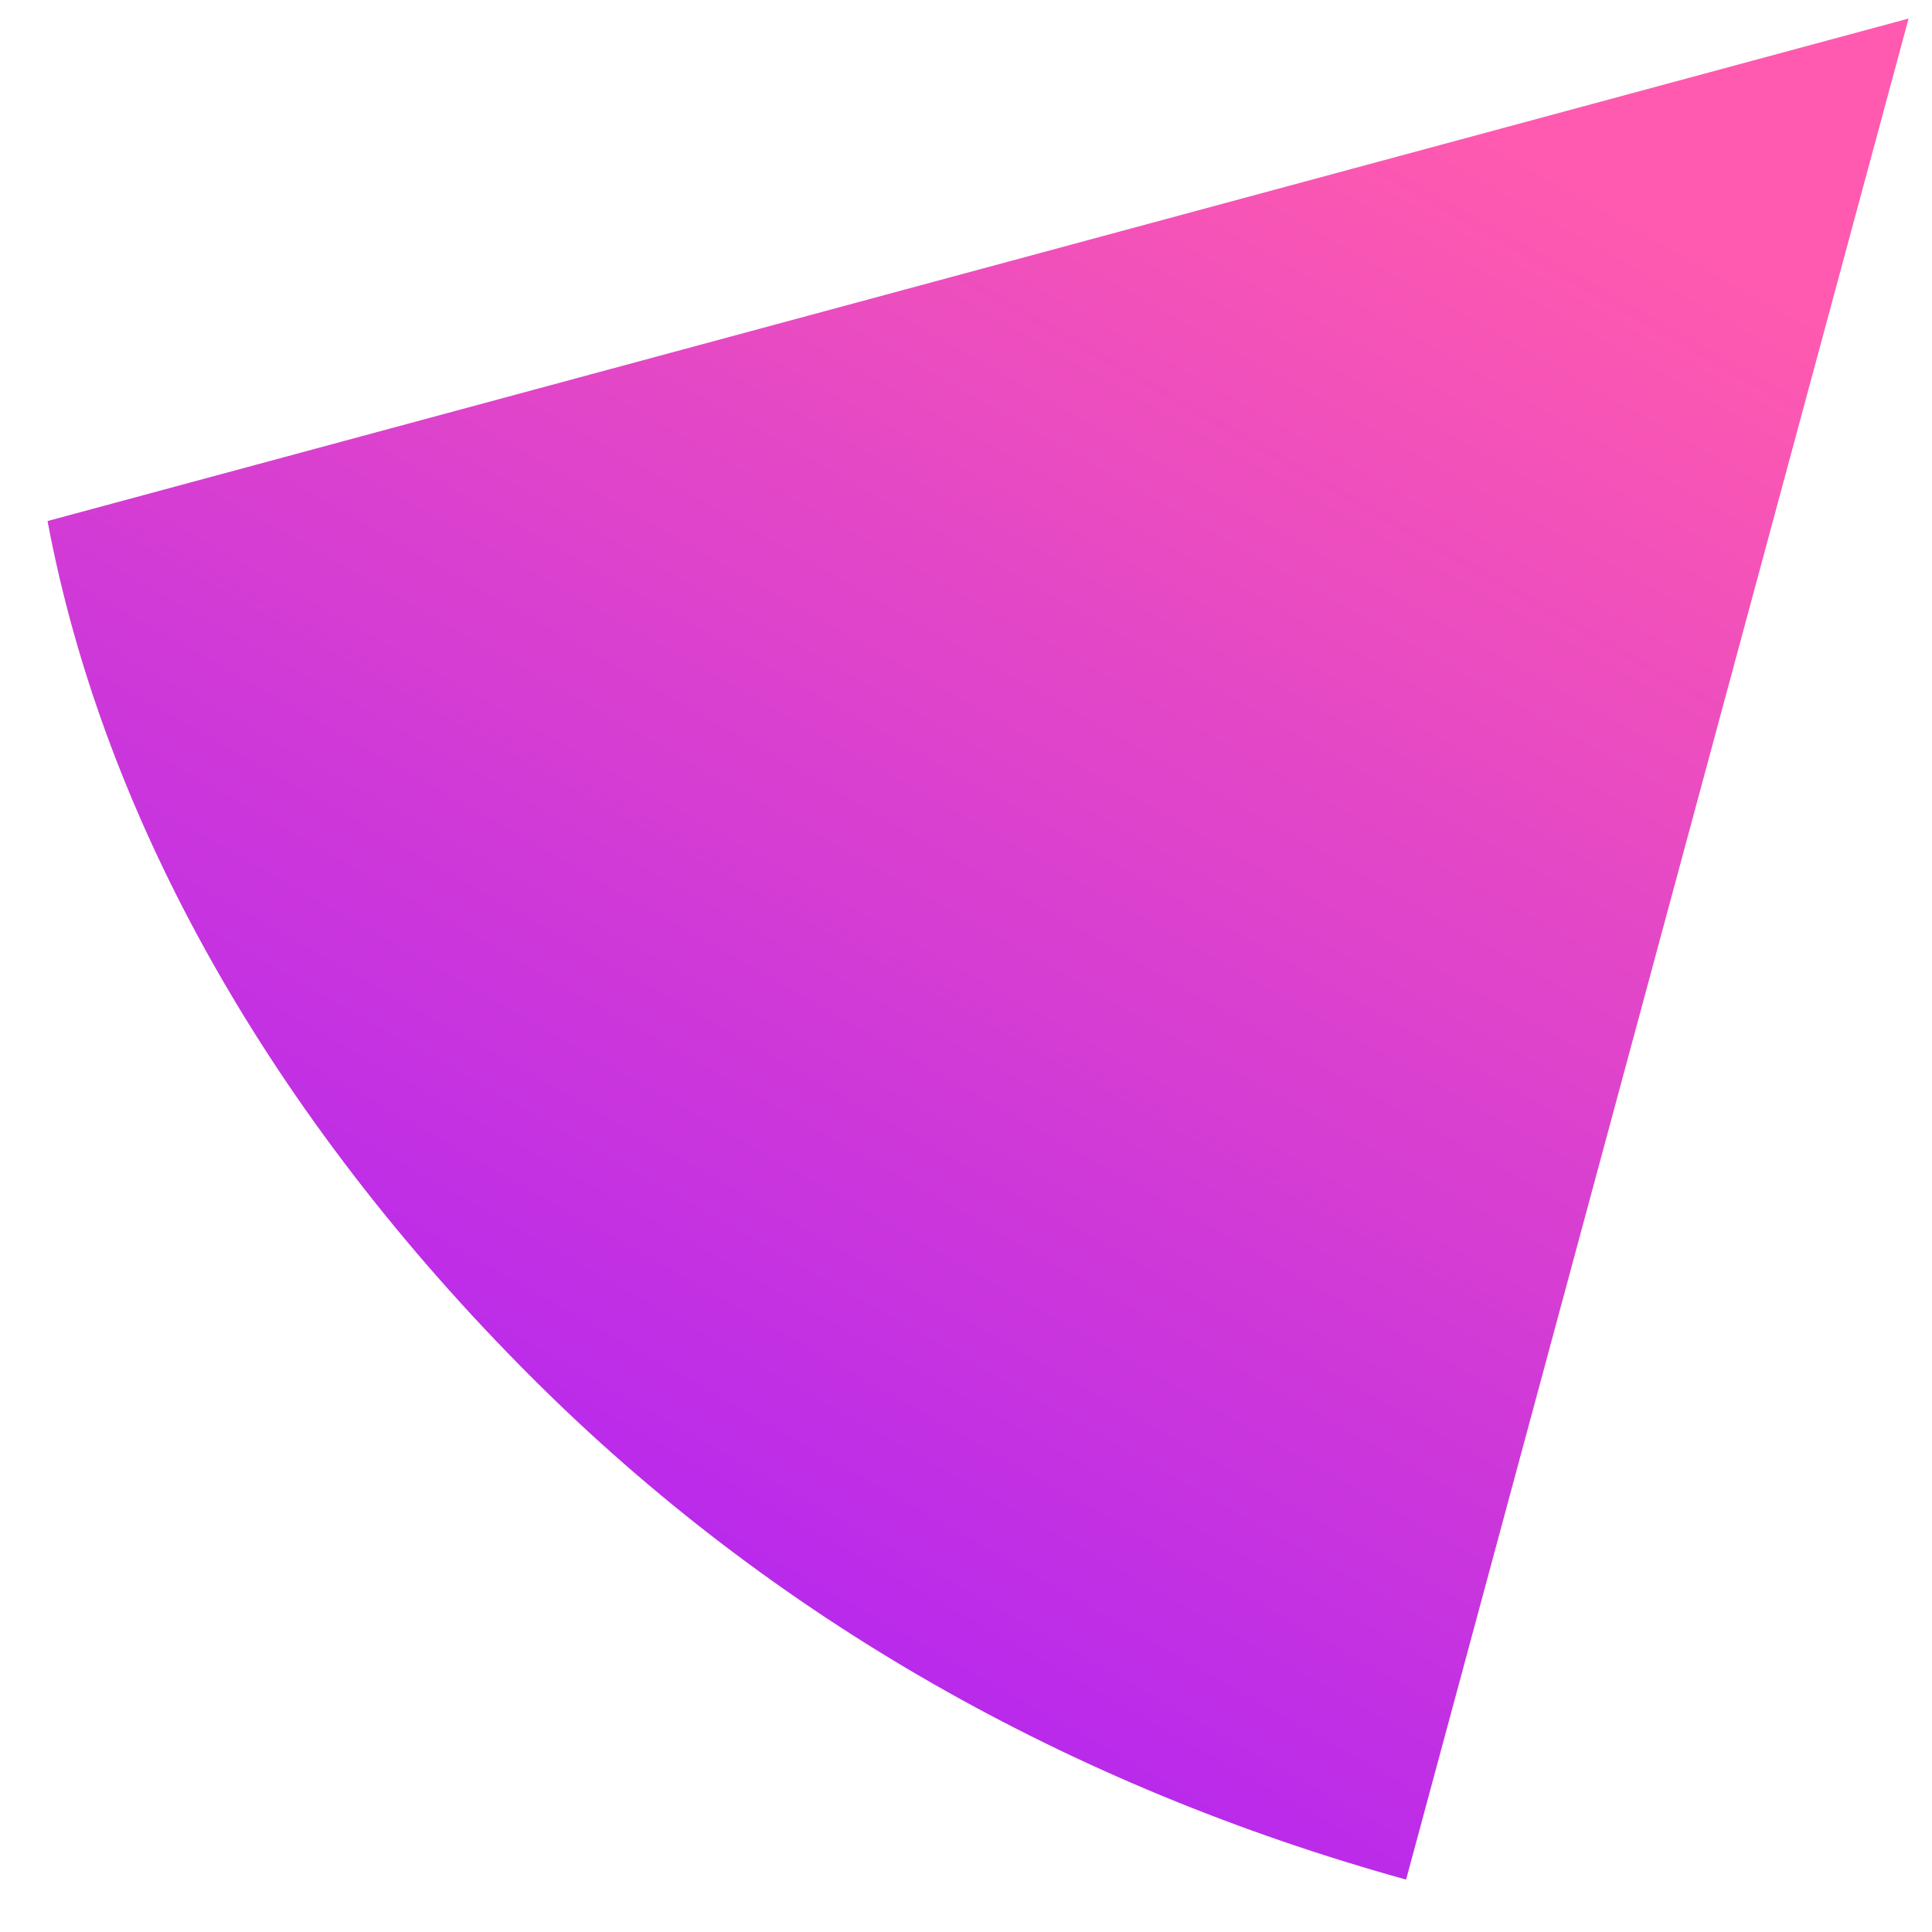
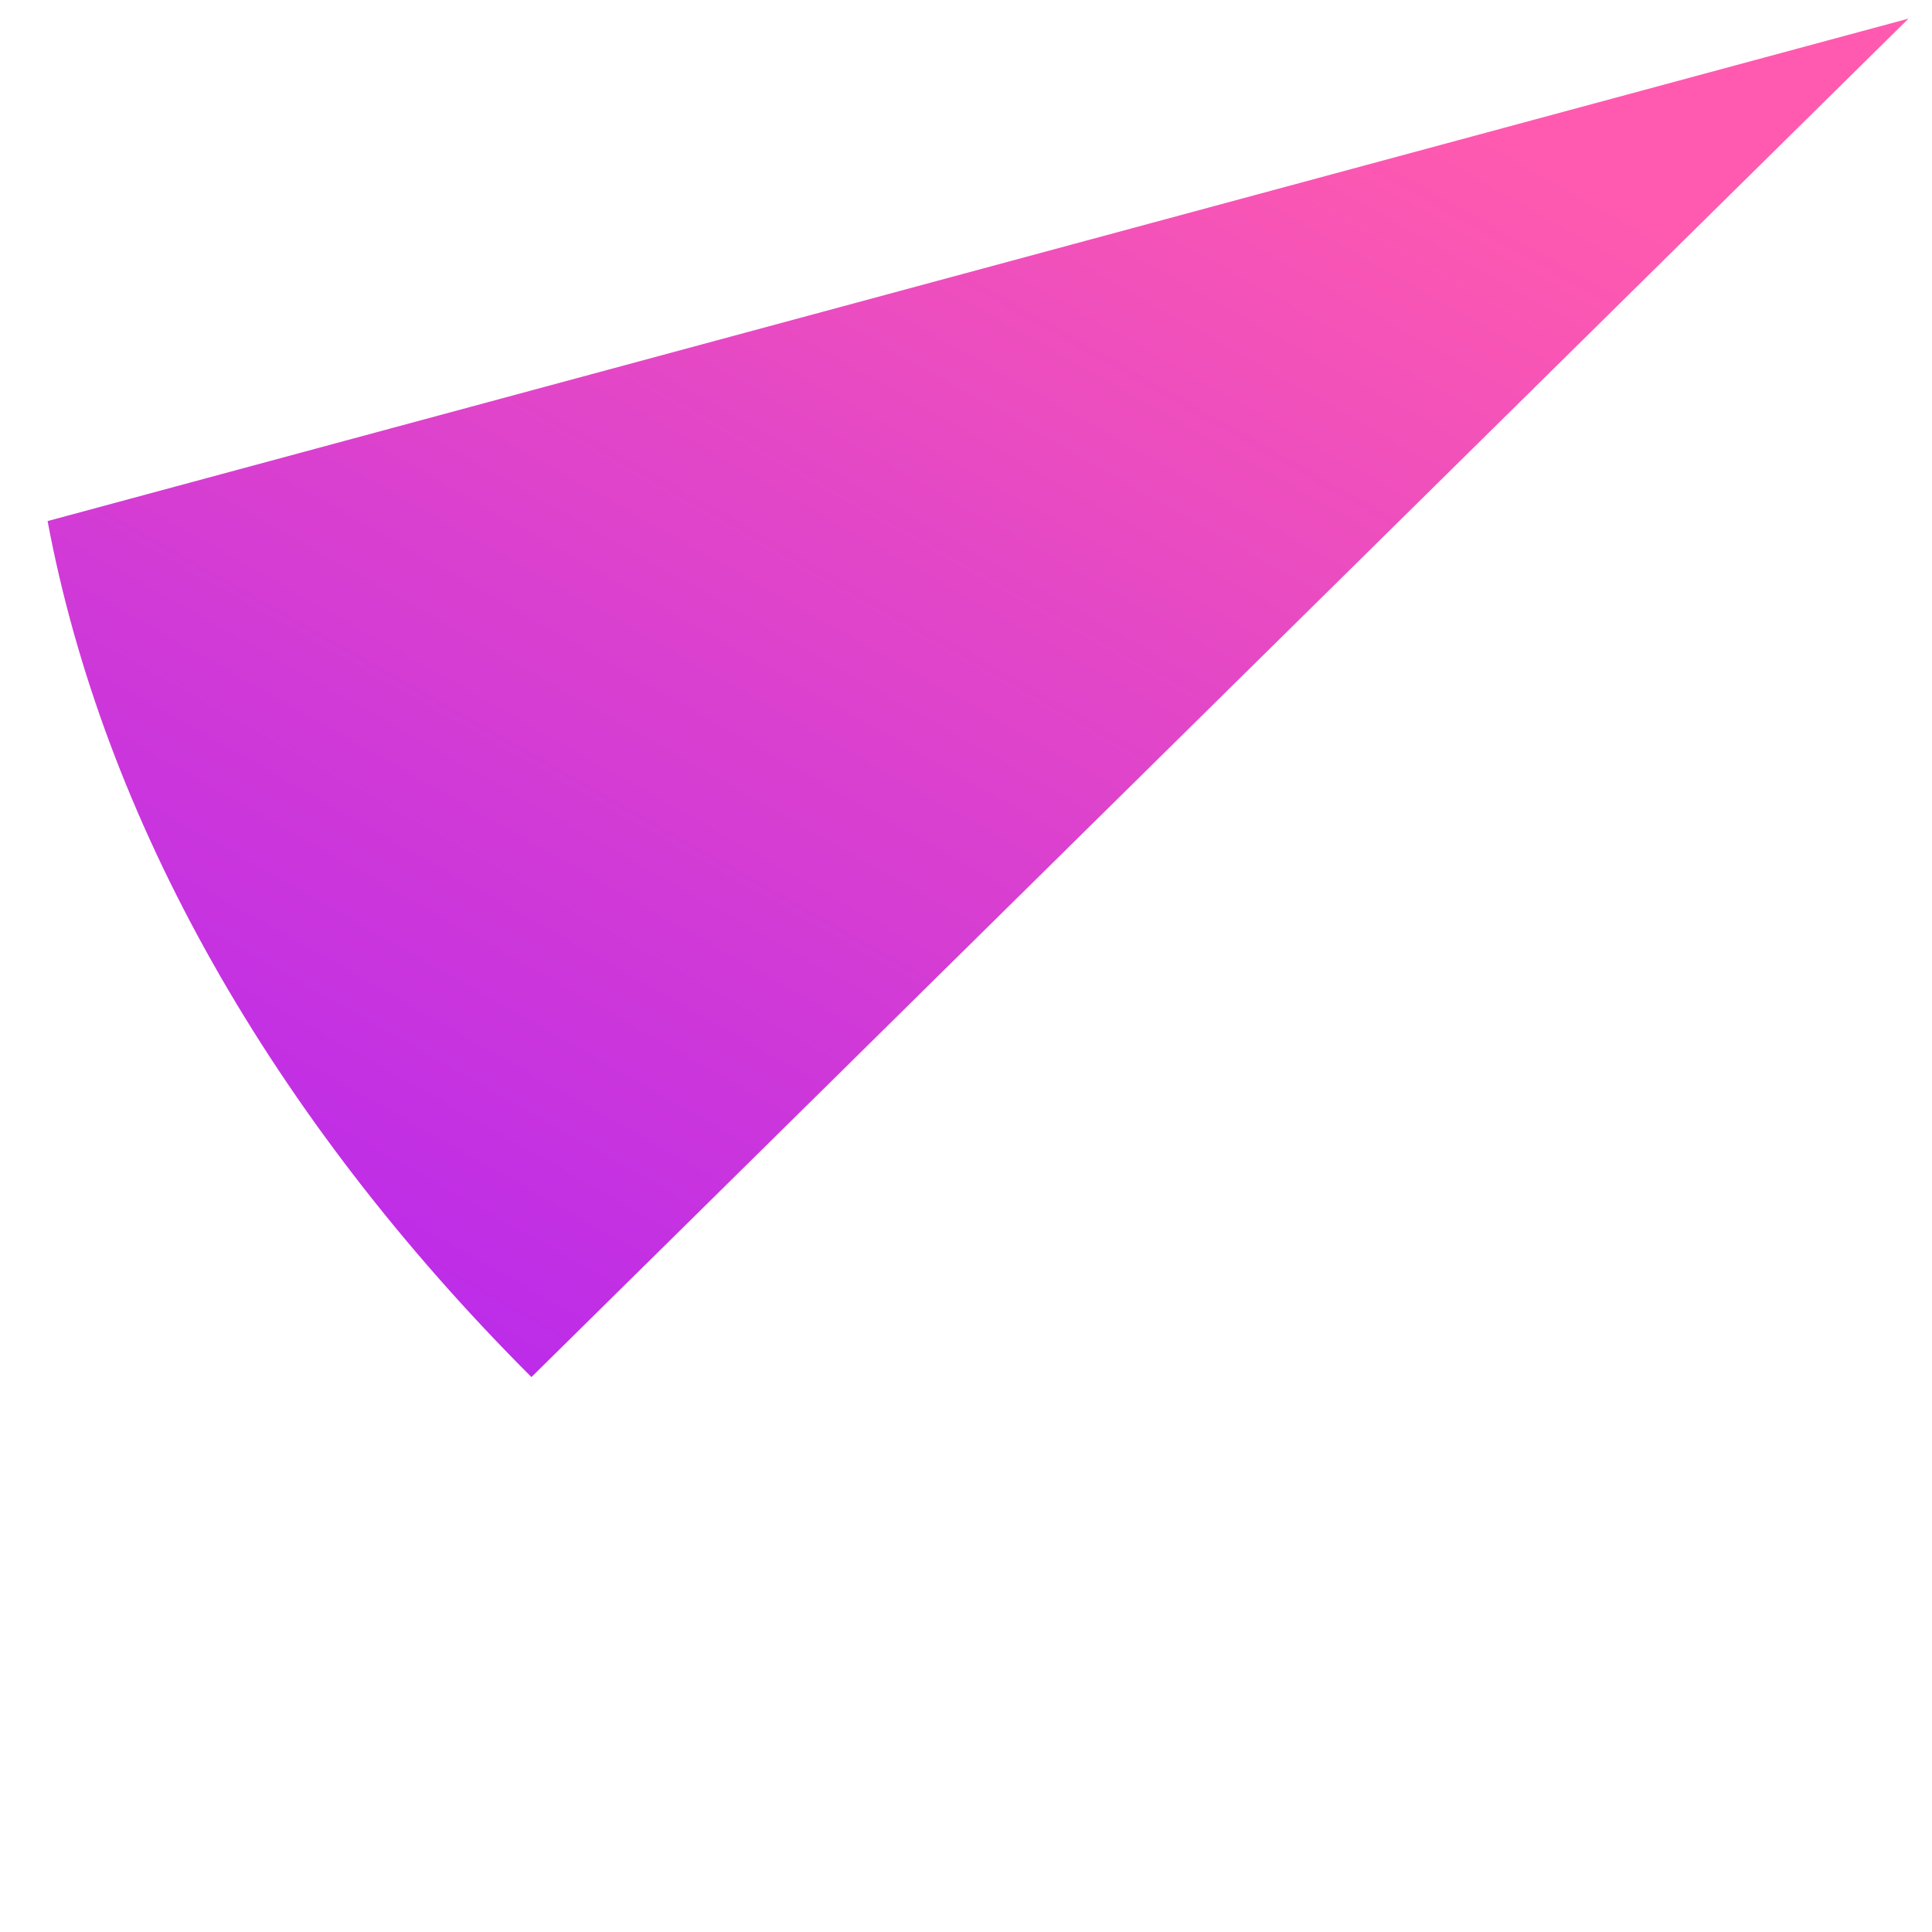
<svg xmlns="http://www.w3.org/2000/svg" width="27" height="27" viewBox="0 0 27 27" fill="none">
-   <path d="M7.427 19.245C10.807 22.626 14.969 24.967 19.65 26.267L26.672 0.26L0.665 7.282C1.445 11.443 3.786 15.604 7.427 19.245Z" fill="#D9D9D9" />
-   <path d="M7.427 19.245C10.807 22.626 14.969 24.967 19.65 26.267L26.672 0.26L0.665 7.282C1.445 11.443 3.786 15.604 7.427 19.245Z" fill="url(#paint0_linear_2653_6545)" />
+   <path d="M7.427 19.245L26.672 0.26L0.665 7.282C1.445 11.443 3.786 15.604 7.427 19.245Z" fill="url(#paint0_linear_2653_6545)" />
  <defs>
    <linearGradient id="paint0_linear_2653_6545" x1="18.423" y1="32.329" x2="35.443" y2="2.288" gradientUnits="userSpaceOnUse">
      <stop stop-color="#AA1FF8" />
      <stop offset="0.804" stop-color="#FF5AAF" />
    </linearGradient>
  </defs>
</svg>